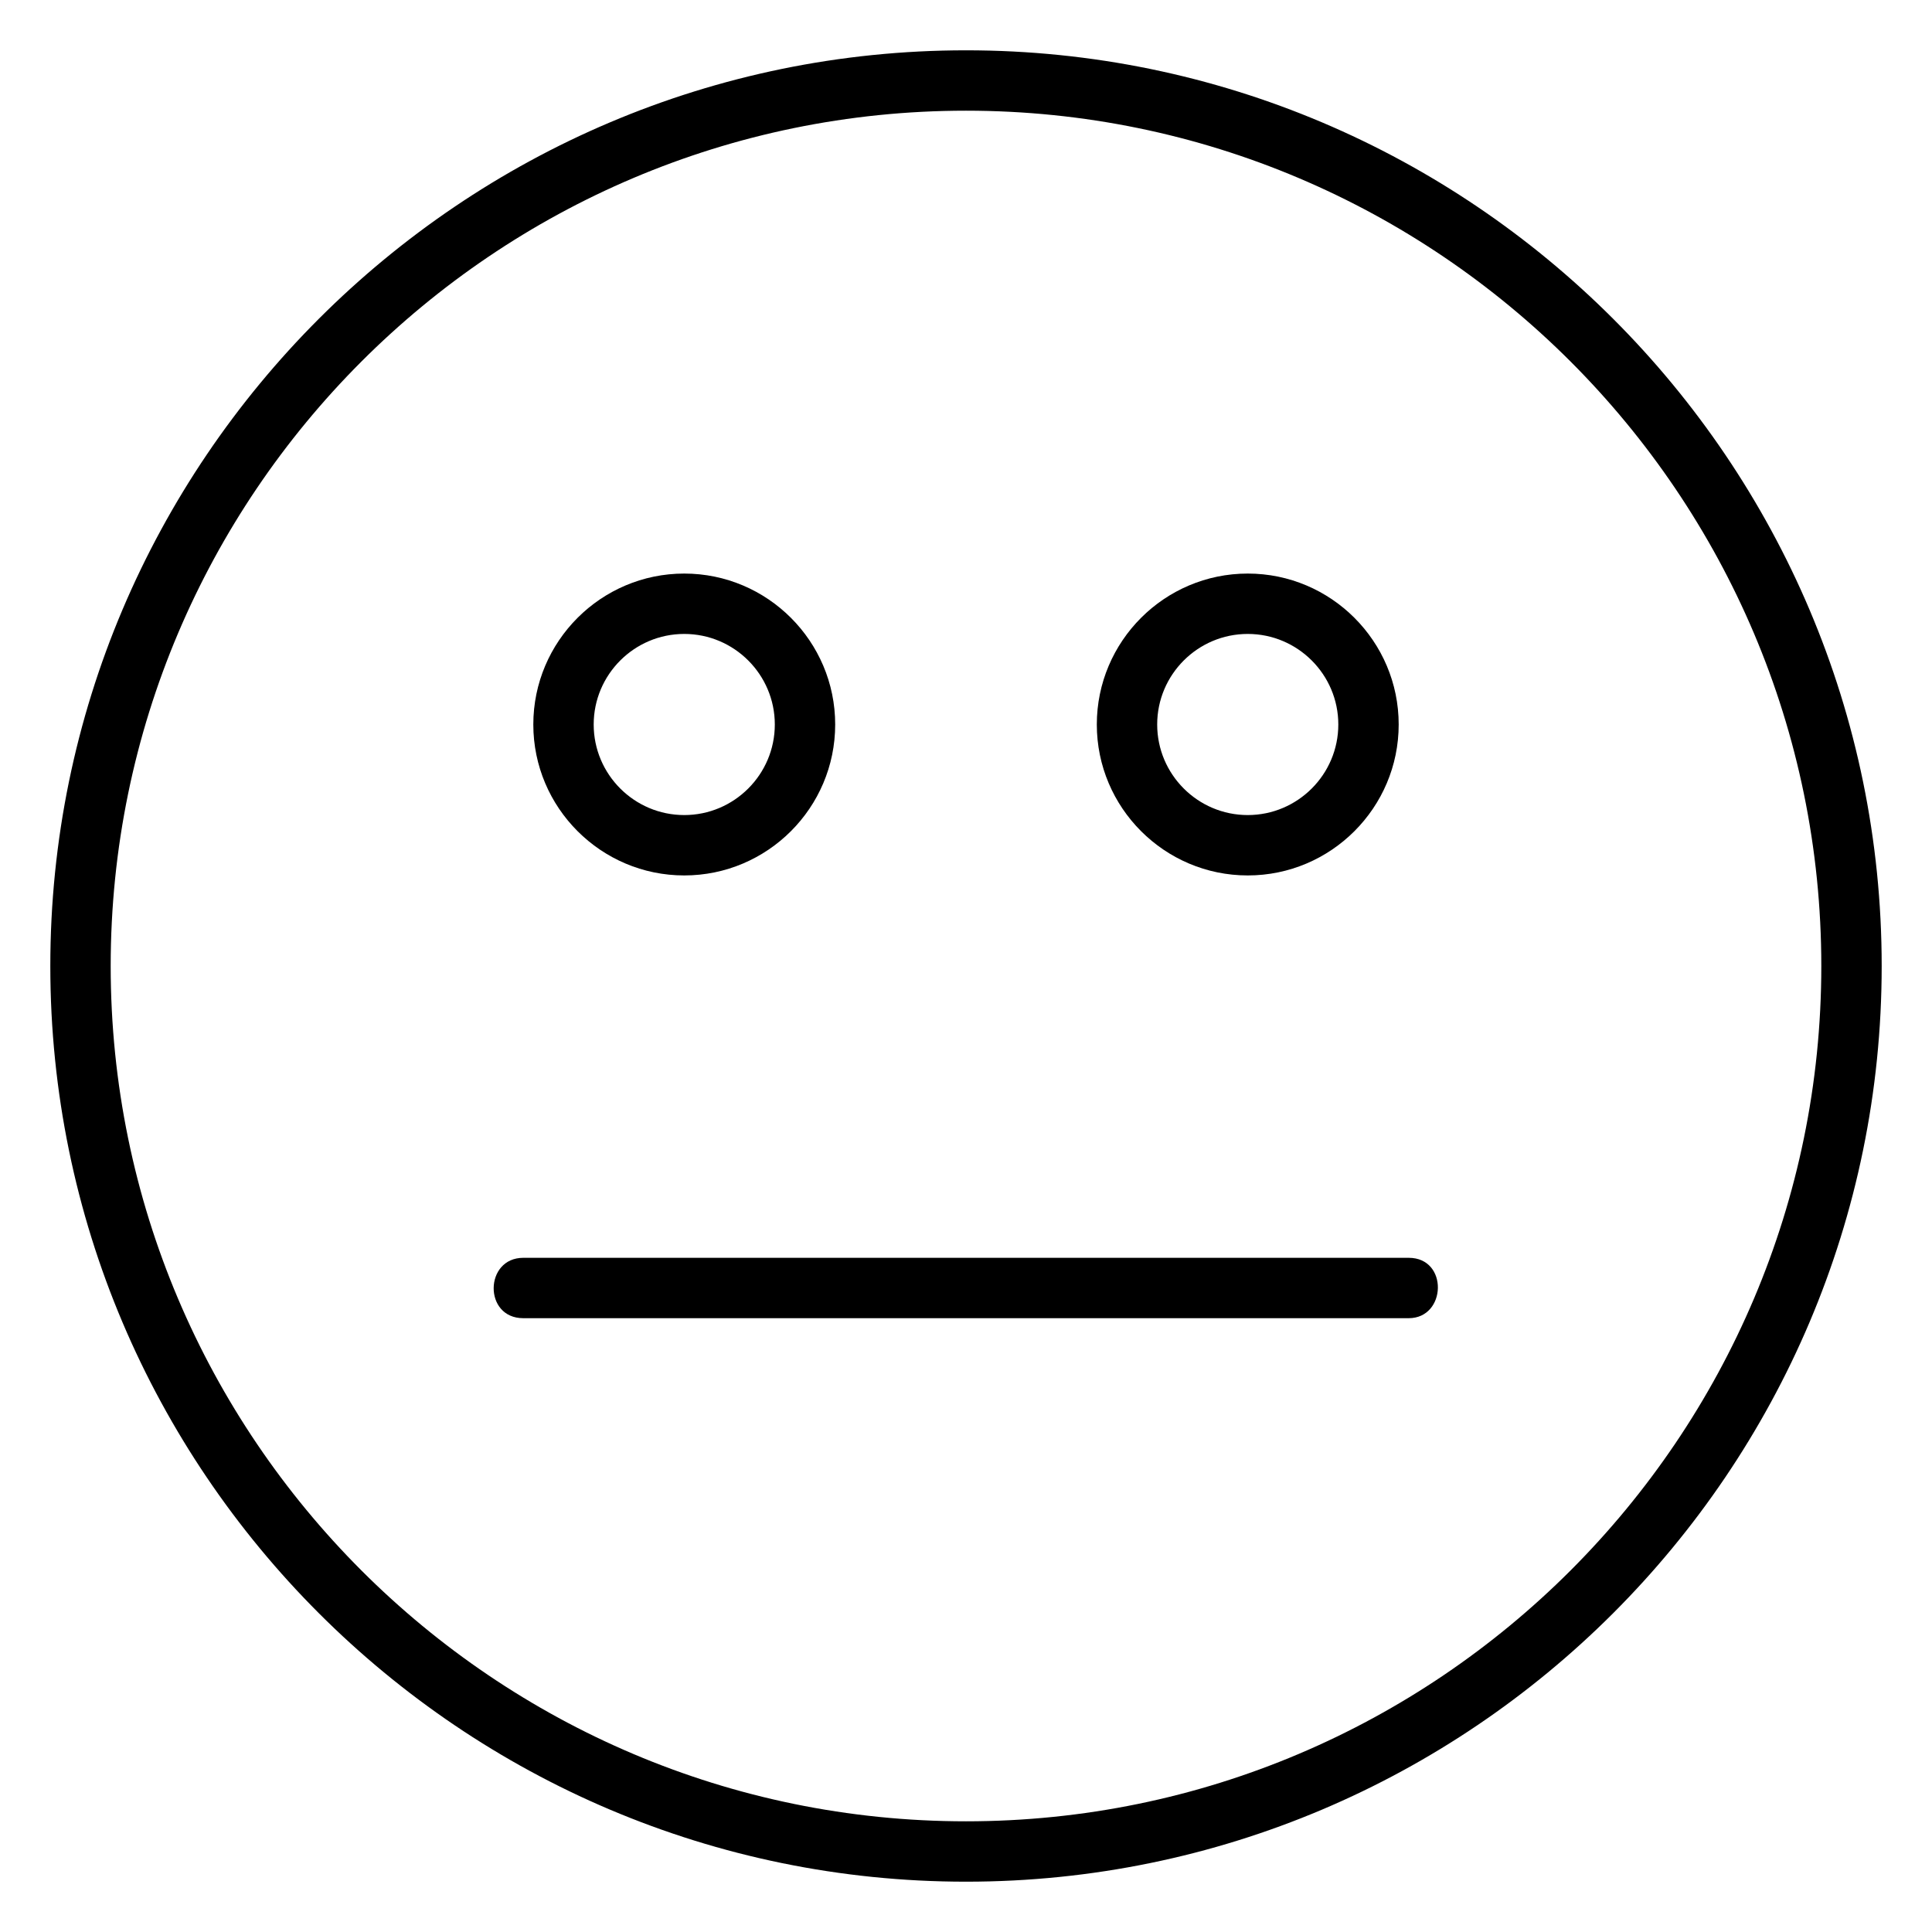
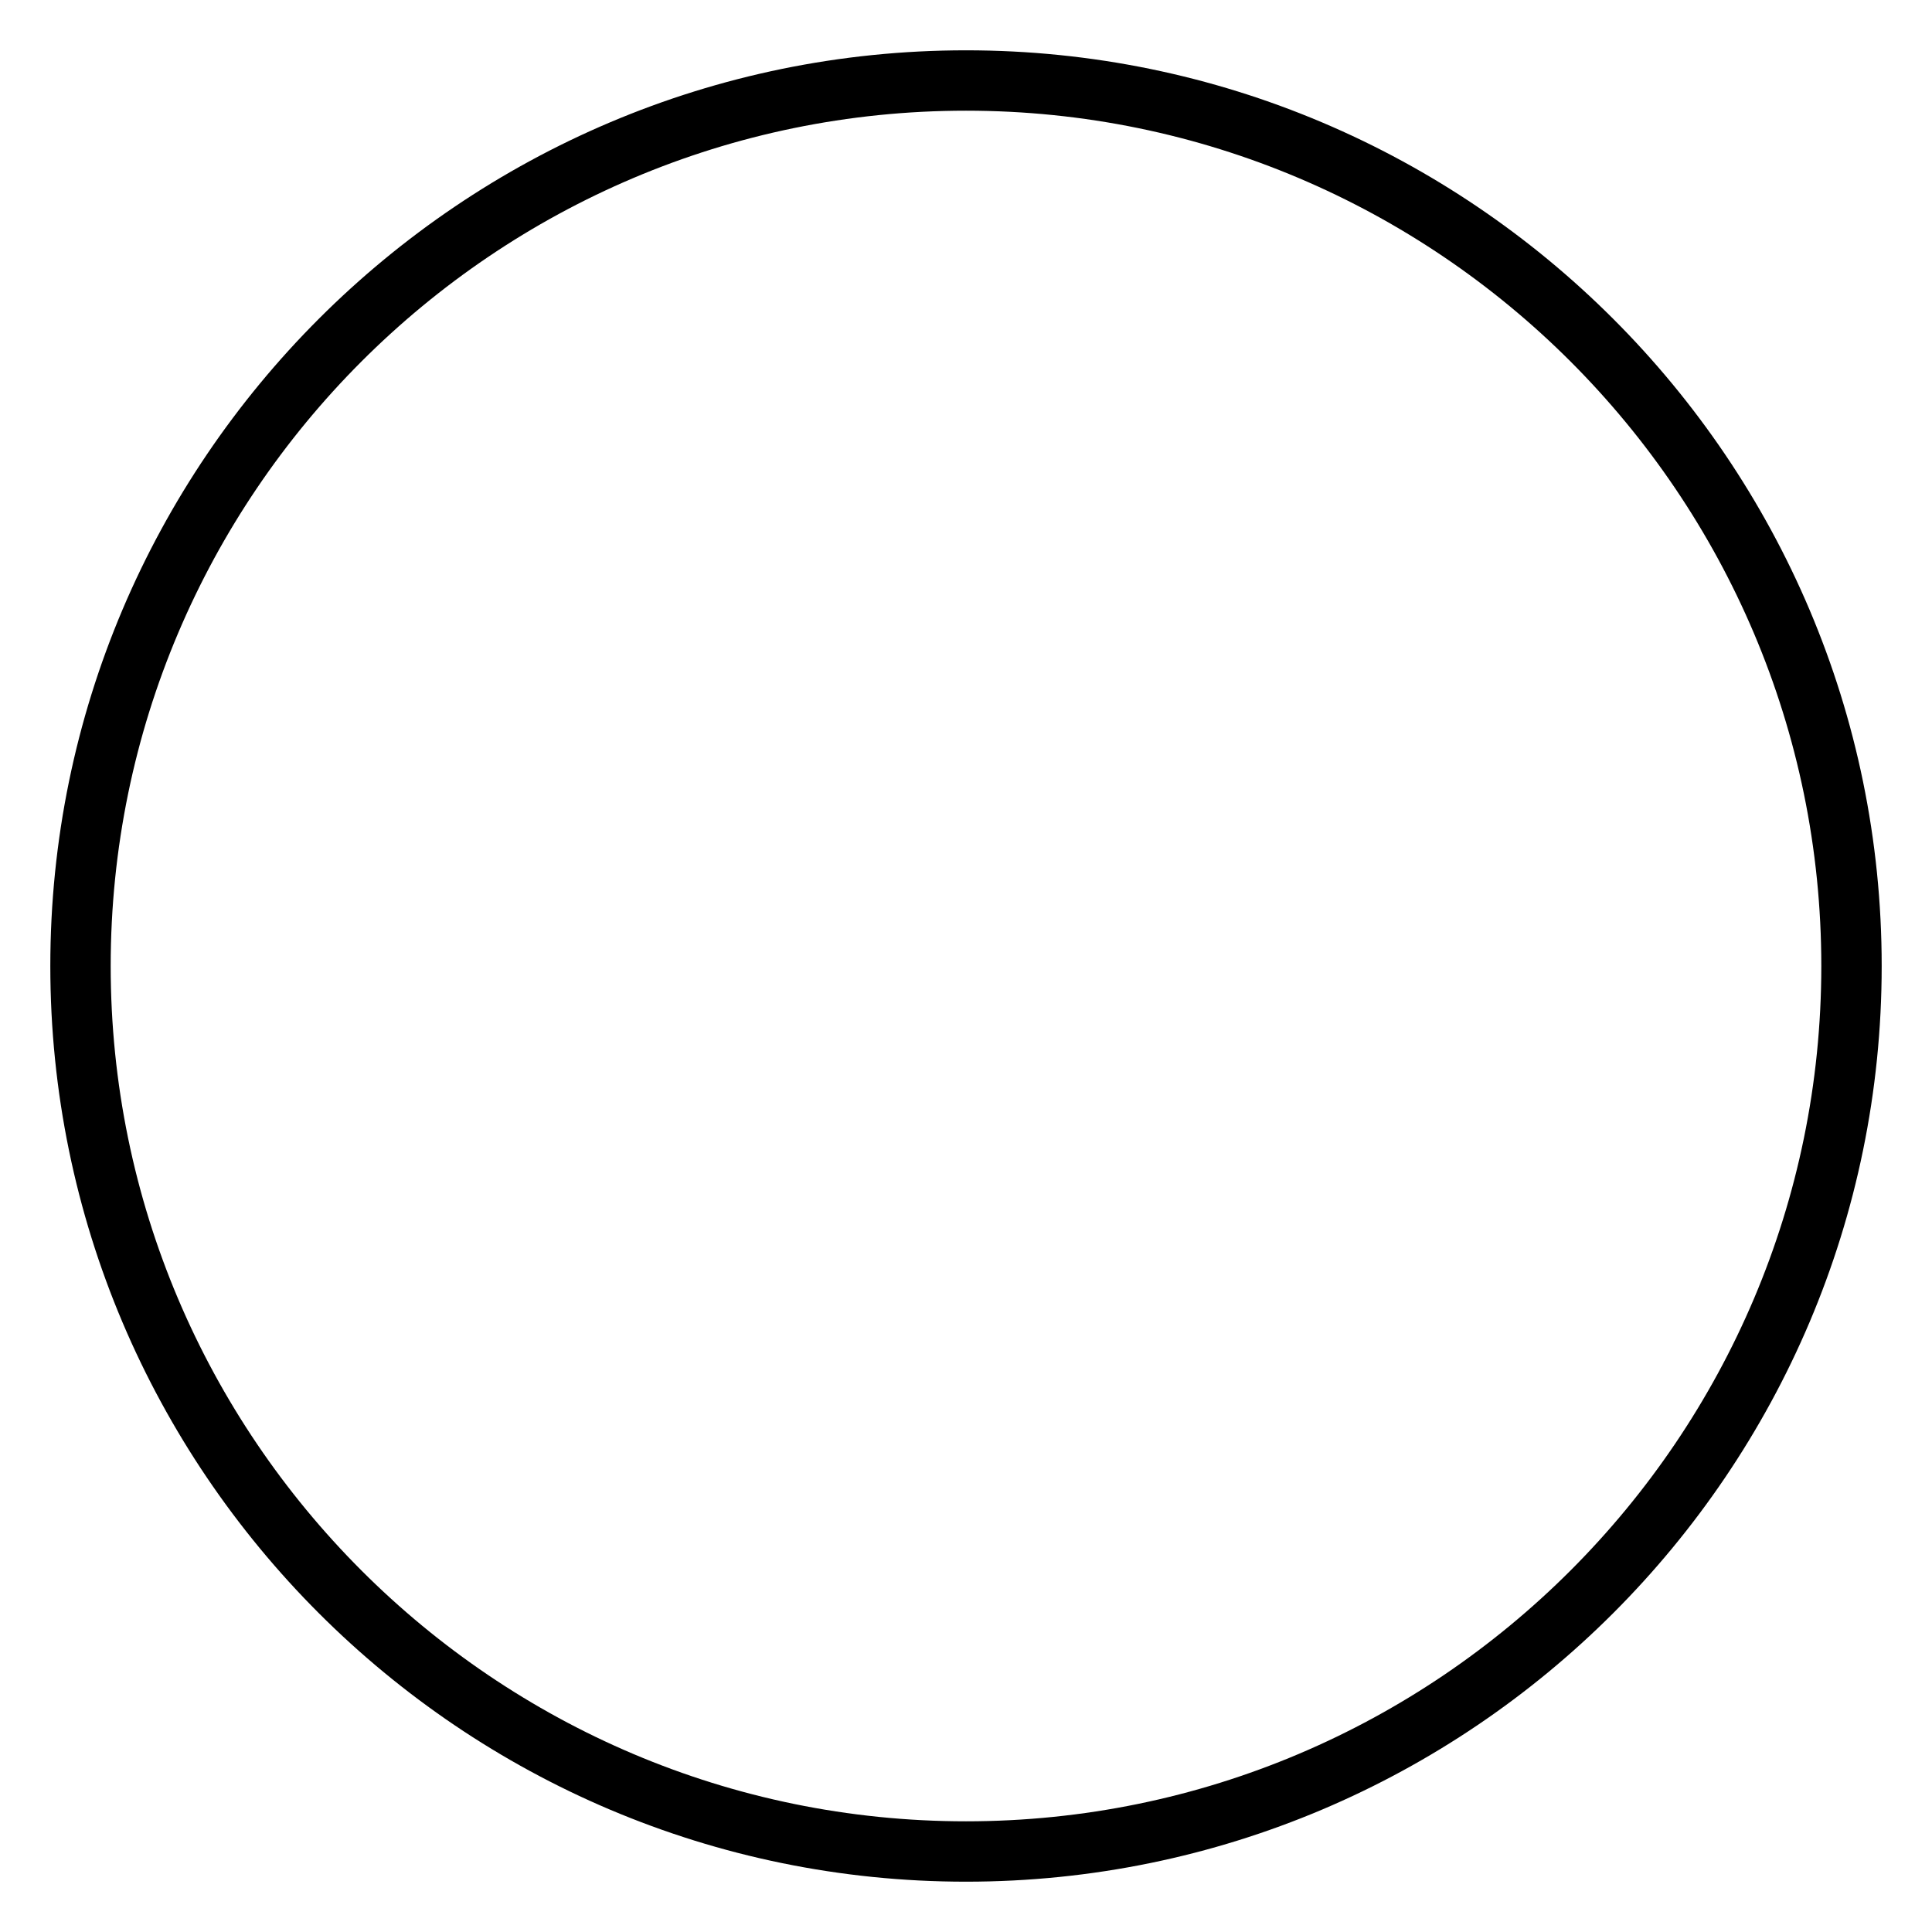
<svg xmlns="http://www.w3.org/2000/svg" version="1.1" id="Outline" x="0px" y="0px" viewBox="0 0 48 48" enable-background="new 0 0 48 48" xml:space="preserve">
  <g>
    <path d="M24,1.25C11.456,1.25,1.25,11.456,1.25,24S11.456,46.75,24,46.75S46.75,36.544,46.75,24S36.544,1.25,24,1.25z    M24,45.25C12.282,45.25,2.75,35.717,2.75,24S12.282,2.75,24,2.75S45.25,12.283,45.25,24S35.718,45.25,24,45.25z" />
-     <path d="M17,21.75c2.067,0,3.75-1.682,3.75-3.75s-1.683-3.75-3.75-3.75s-3.75,1.682-3.75,3.75S14.933,21.75,17,21.75z    M17,15.75c1.24,0,2.25,1.009,2.25,2.25s-1.01,2.25-2.25,2.25s-2.25-1.009-2.25-2.25S15.76,15.75,17,15.75z" />
-     <path d="M31,21.75c2.067,0,3.75-1.682,3.75-3.75s-1.683-3.75-3.75-3.75s-3.75,1.682-3.75,3.75S28.933,21.75,31,21.75z    M31,15.75c1.24,0,2.25,1.009,2.25,2.25s-1.01,2.25-2.25,2.25s-2.25-1.009-2.25-2.25S29.76,15.75,31,15.75z" />
-     <path d="M35,31.25c0,0-21.828,0-21.999,0c-0.969,0-0.993,1.5-0.001,1.5c0,0,21.834,0,21.999,0   C35.94,32.75,35.99,31.25,35,31.25z" />
  </g>
</svg>